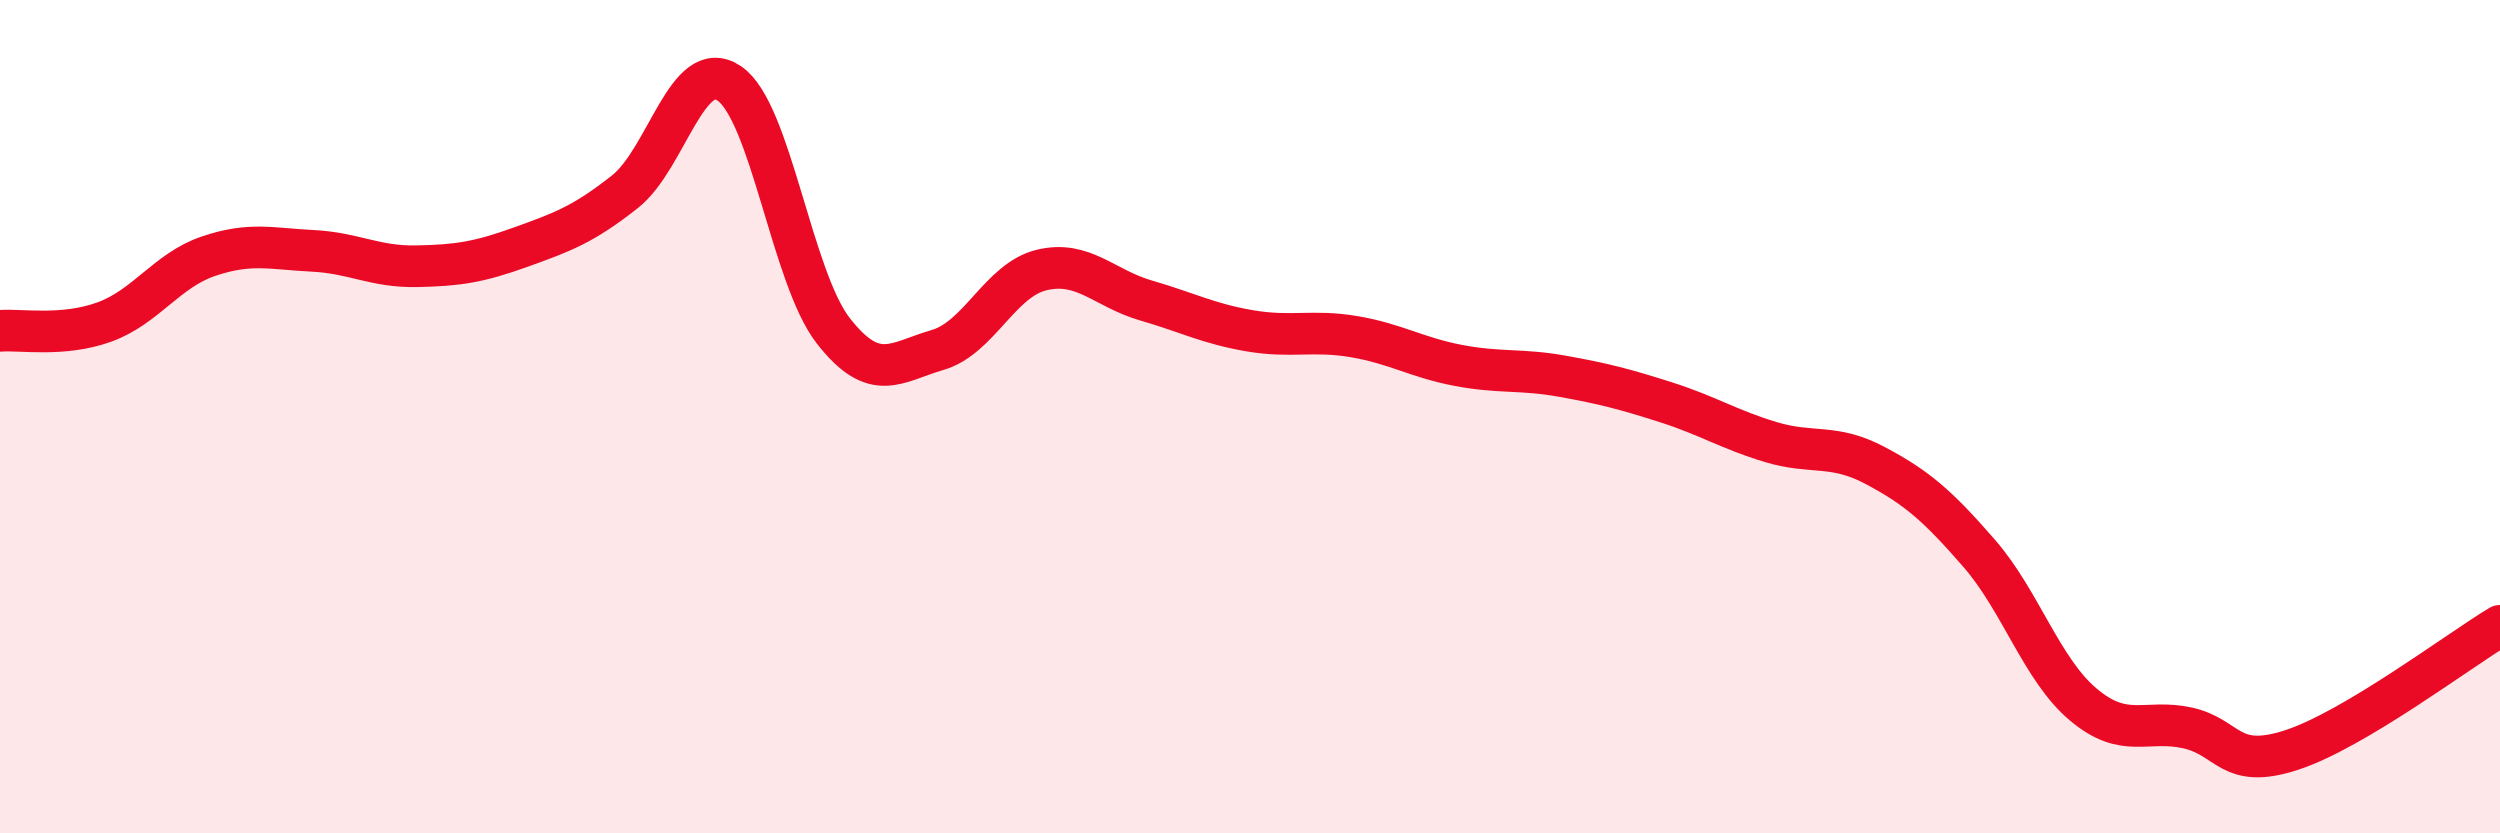
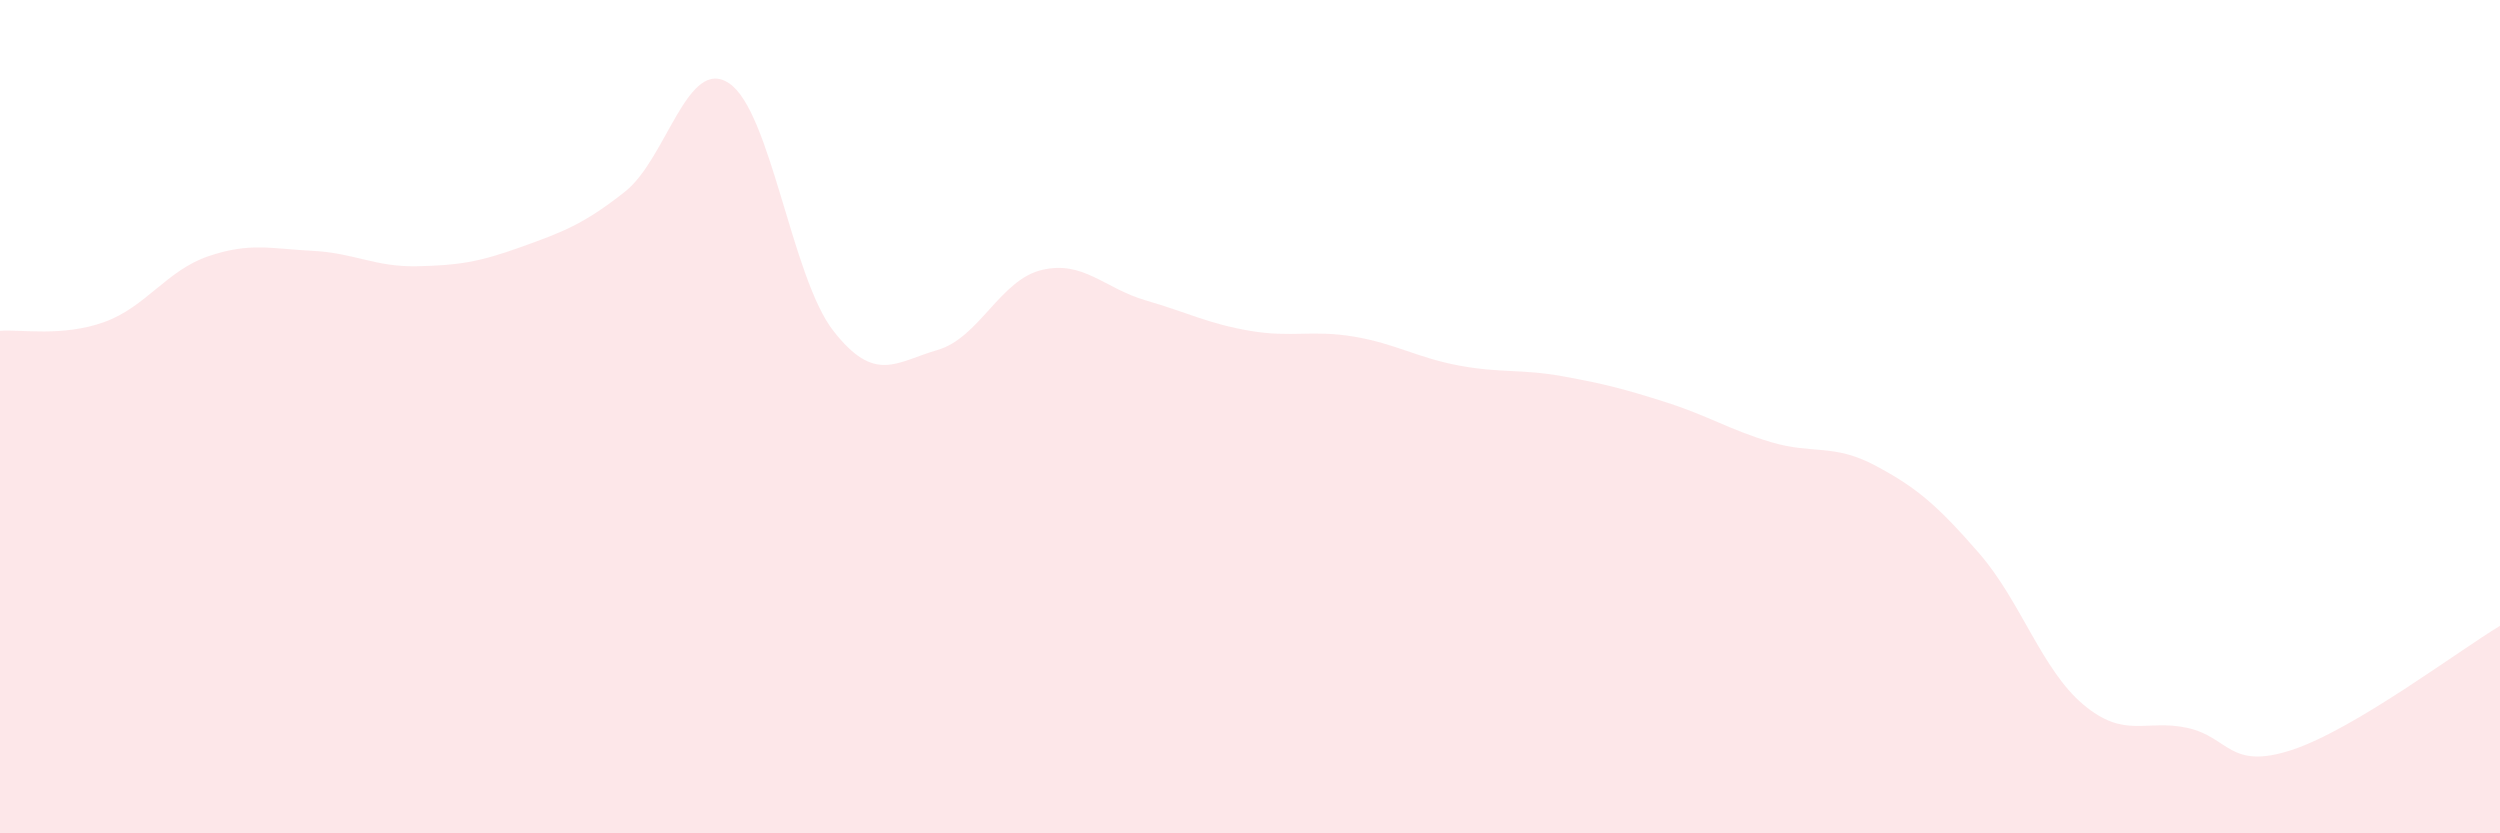
<svg xmlns="http://www.w3.org/2000/svg" width="60" height="20" viewBox="0 0 60 20">
  <path d="M 0,7.94 C 0.5,7.9 1.5,8.09 2.5,7.73 C 3.5,7.37 4,6.49 5,6.15 C 6,5.81 6.5,5.97 7.5,6.02 C 8.5,6.07 9,6.41 10,6.39 C 11,6.37 11.5,6.29 12.5,5.93 C 13.5,5.57 14,5.39 15,4.6 C 16,3.81 16.5,1.33 17.5,2 C 18.5,2.67 19,6.66 20,7.94 C 21,9.22 21.5,8.69 22.5,8.4 C 23.5,8.11 24,6.72 25,6.48 C 26,6.24 26.5,6.92 27.5,7.21 C 28.5,7.5 29,7.77 30,7.94 C 31,8.11 31.5,7.91 32.5,8.08 C 33.5,8.25 34,8.58 35,8.77 C 36,8.96 36.5,8.85 37.5,9.03 C 38.5,9.21 39,9.34 40,9.66 C 41,9.98 41.5,10.31 42.5,10.61 C 43.5,10.91 44,10.64 45,11.17 C 46,11.7 46.5,12.13 47.5,13.28 C 48.5,14.43 49,16.07 50,16.91 C 51,17.75 51.5,17.25 52.5,17.47 C 53.5,17.69 53.5,18.49 55,18 C 56.5,17.51 59,15.62 60,15.02L60 20L0 20Z" fill="#EB0A25" opacity="0.1" stroke-linecap="round" stroke-linejoin="round" />
-   <path d="M 0,7.94 C 0.5,7.9 1.5,8.09 2.5,7.73 C 3.5,7.37 4,6.49 5,6.15 C 6,5.81 6.5,5.97 7.5,6.02 C 8.5,6.07 9,6.41 10,6.39 C 11,6.37 11.5,6.29 12.5,5.93 C 13.5,5.57 14,5.39 15,4.6 C 16,3.81 16.5,1.33 17.5,2 C 18.5,2.67 19,6.66 20,7.94 C 21,9.22 21.5,8.69 22.5,8.4 C 23.5,8.11 24,6.72 25,6.48 C 26,6.24 26.5,6.92 27.5,7.21 C 28.5,7.5 29,7.77 30,7.94 C 31,8.11 31.5,7.91 32.5,8.08 C 33.5,8.25 34,8.58 35,8.77 C 36,8.96 36.5,8.85 37.5,9.03 C 38.5,9.21 39,9.34 40,9.66 C 41,9.98 41.5,10.31 42.5,10.61 C 43.5,10.91 44,10.64 45,11.17 C 46,11.7 46.5,12.13 47.5,13.28 C 48.5,14.43 49,16.07 50,16.91 C 51,17.75 51.5,17.25 52.5,17.47 C 53.5,17.69 53.5,18.49 55,18 C 56.5,17.51 59,15.62 60,15.02" stroke="#EB0A25" stroke-width="1" fill="none" stroke-linecap="round" stroke-linejoin="round" />
</svg>